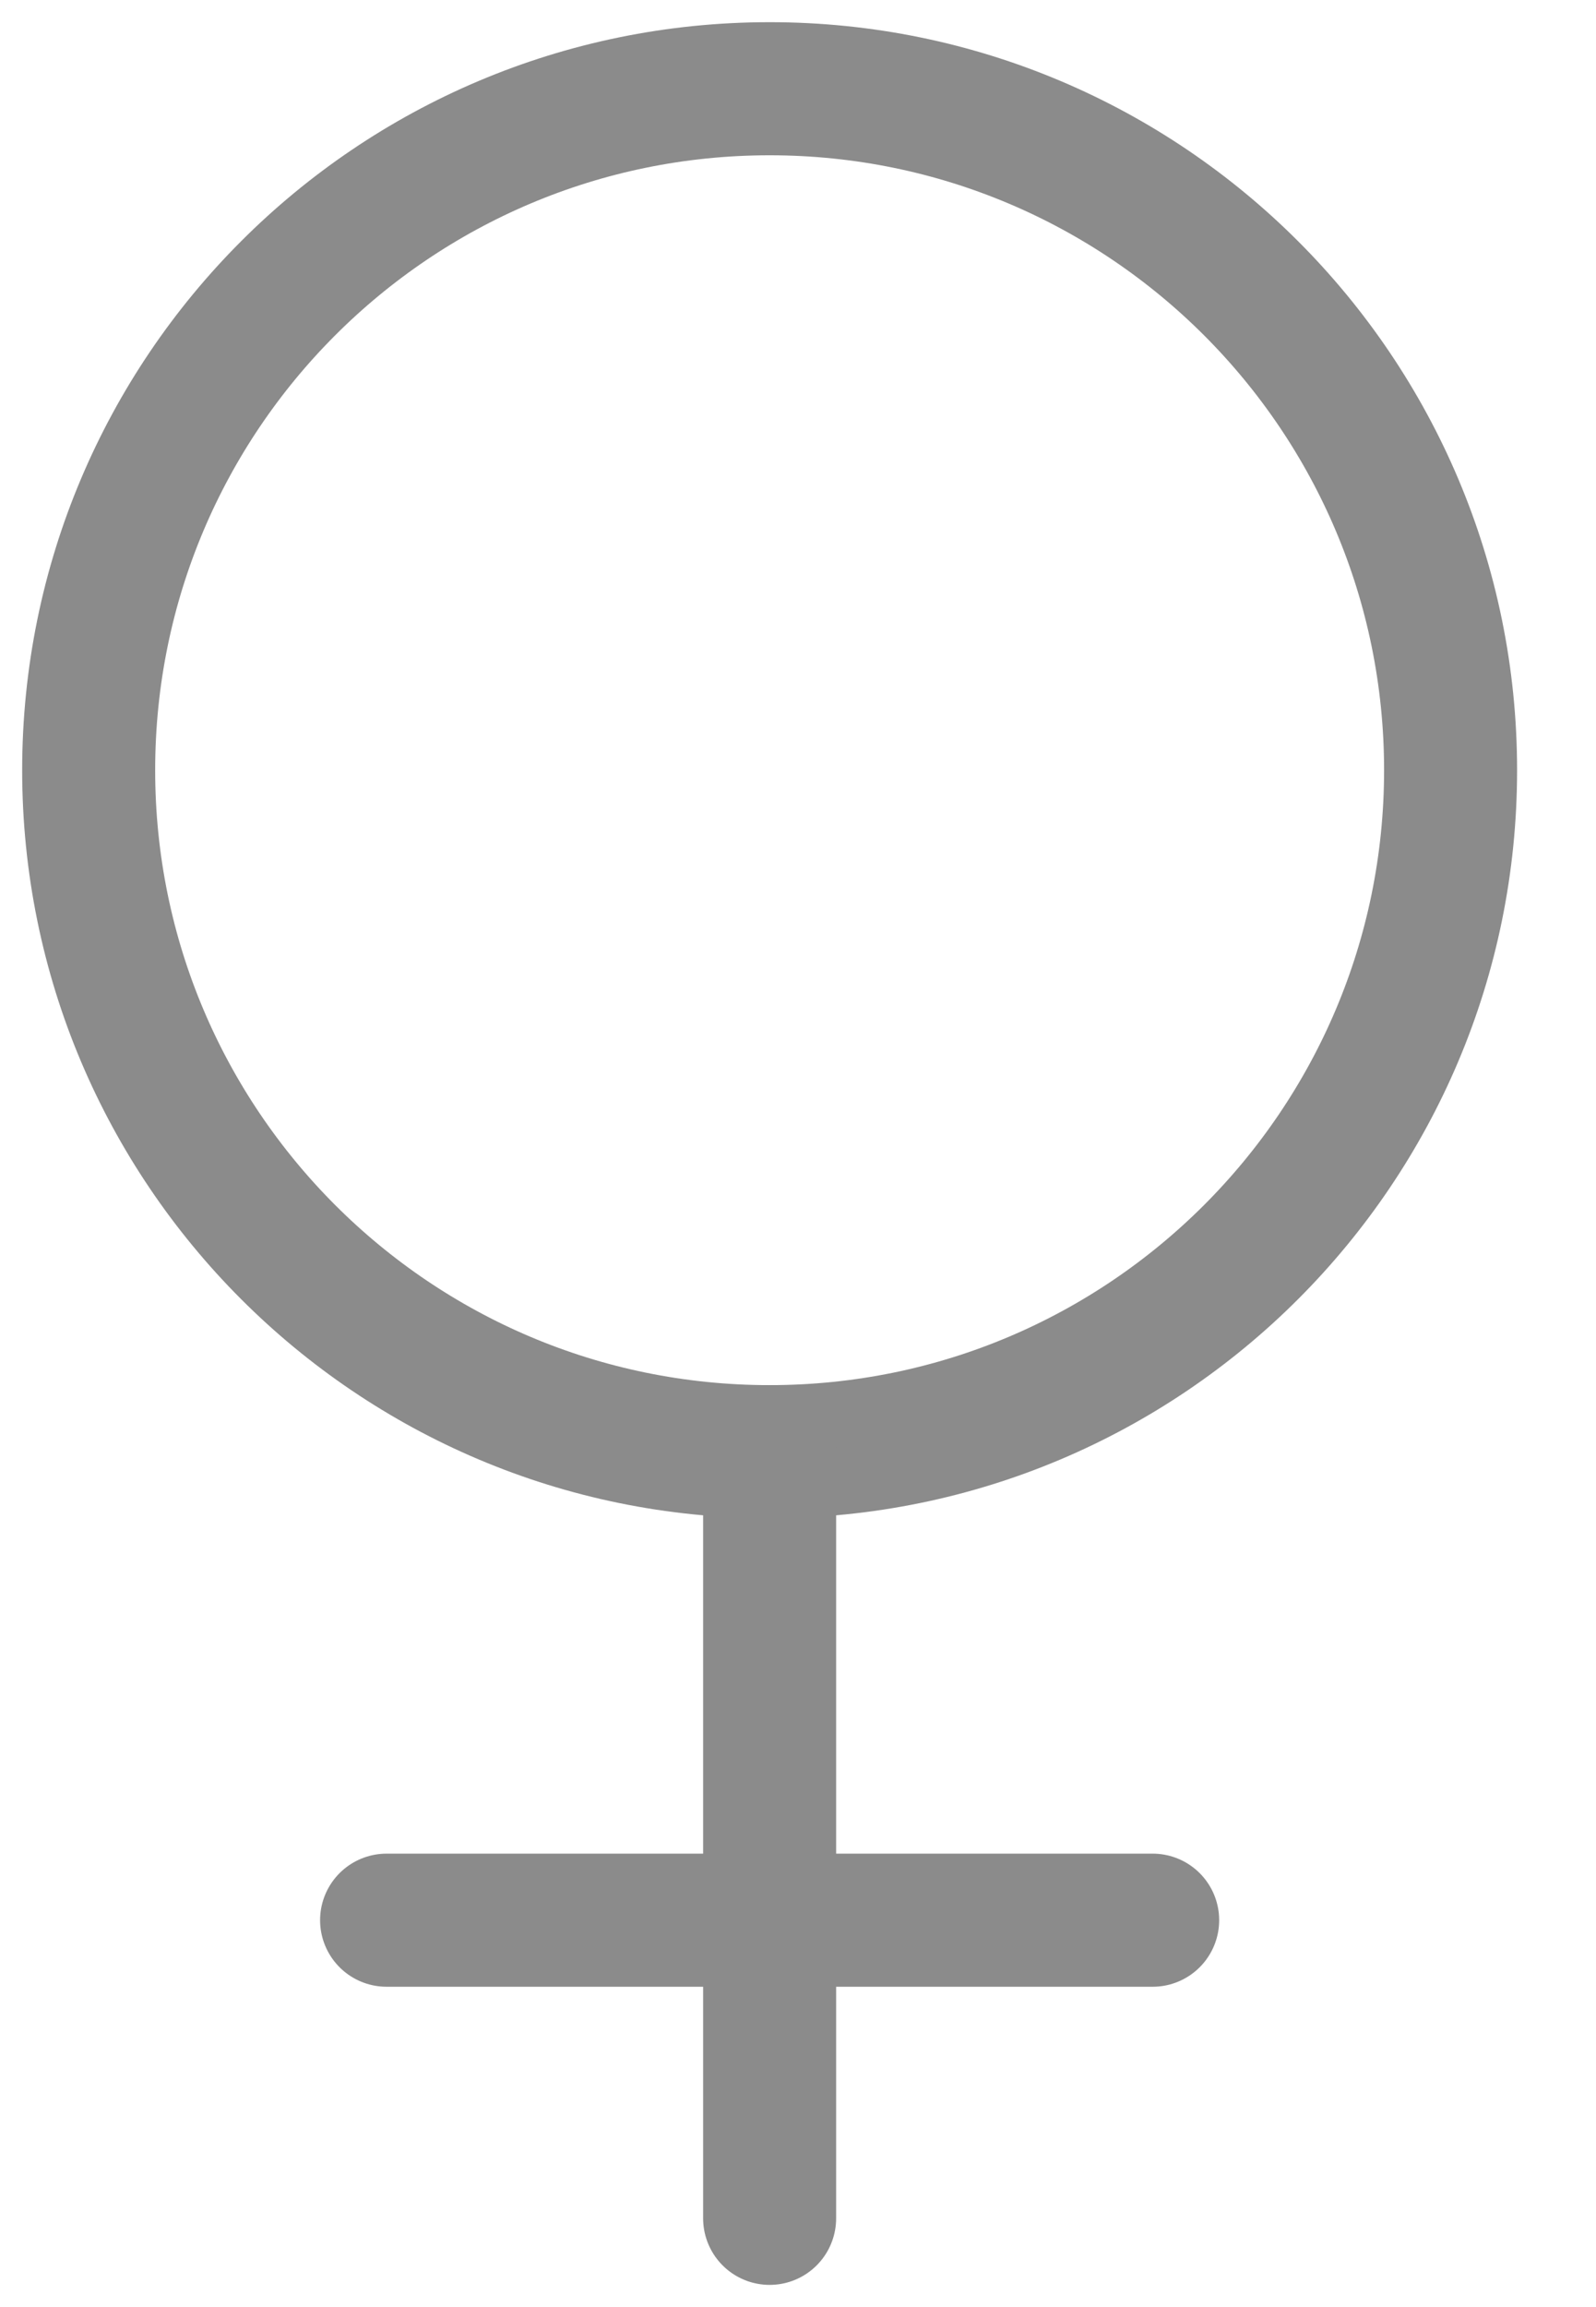
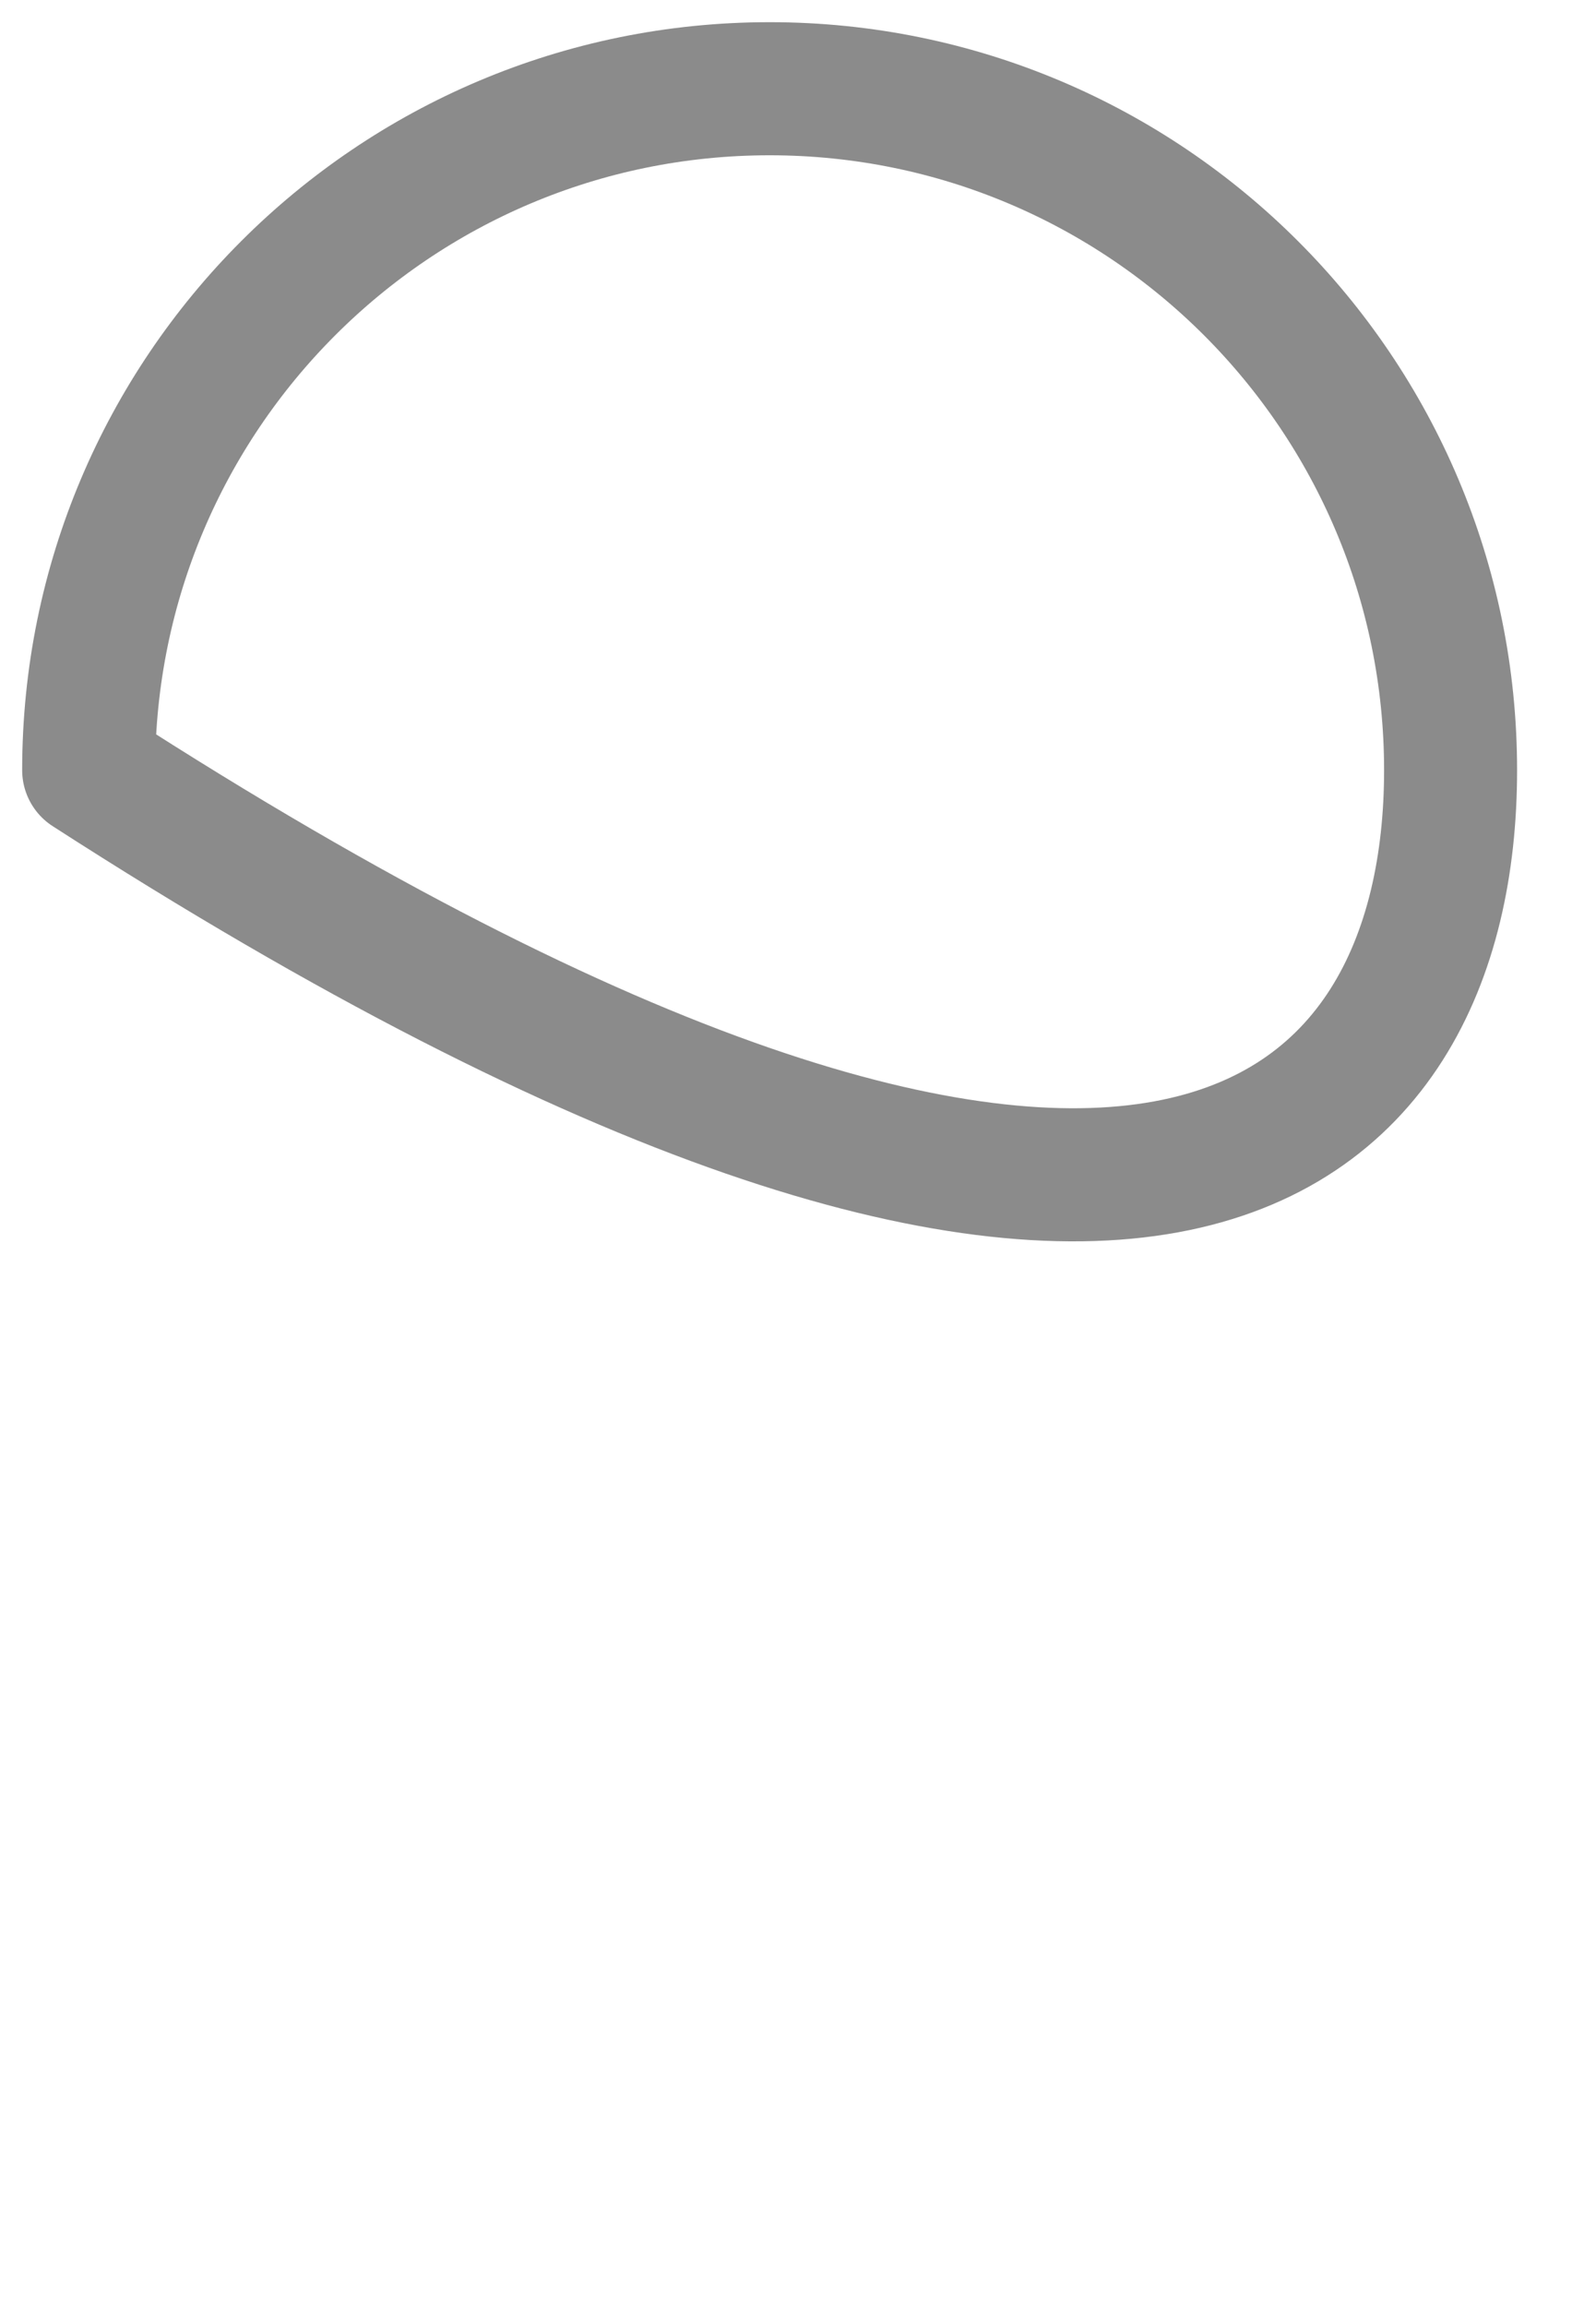
<svg xmlns="http://www.w3.org/2000/svg" width="18" height="26" viewBox="0 0 18 26" fill="none">
-   <path d="M1 8.68C1 12.921 4.438 16.36 8.68 16.36C12.921 16.36 16.36 12.921 16.36 8.68C16.36 4.438 12.921 1 8.68 1C4.438 1 1 4.438 1 8.68Z" stroke="#8B8B8B" stroke-width="1.5" stroke-linecap="round" stroke-linejoin="round" />
-   <path d="M8.68 16.36L8.68 25" stroke="#8B8B8B" stroke-width="1.5" stroke-linecap="round" stroke-linejoin="round" />
-   <path d="M13 21.64L4.36 21.64" stroke="#8B8B8B" stroke-width="1.5" stroke-linecap="round" stroke-linejoin="round" />
+   <path d="M1 8.68C12.921 16.36 16.36 12.921 16.36 8.68C16.36 4.438 12.921 1 8.68 1C4.438 1 1 4.438 1 8.68Z" stroke="#8B8B8B" stroke-width="1.5" stroke-linecap="round" stroke-linejoin="round" />
</svg>